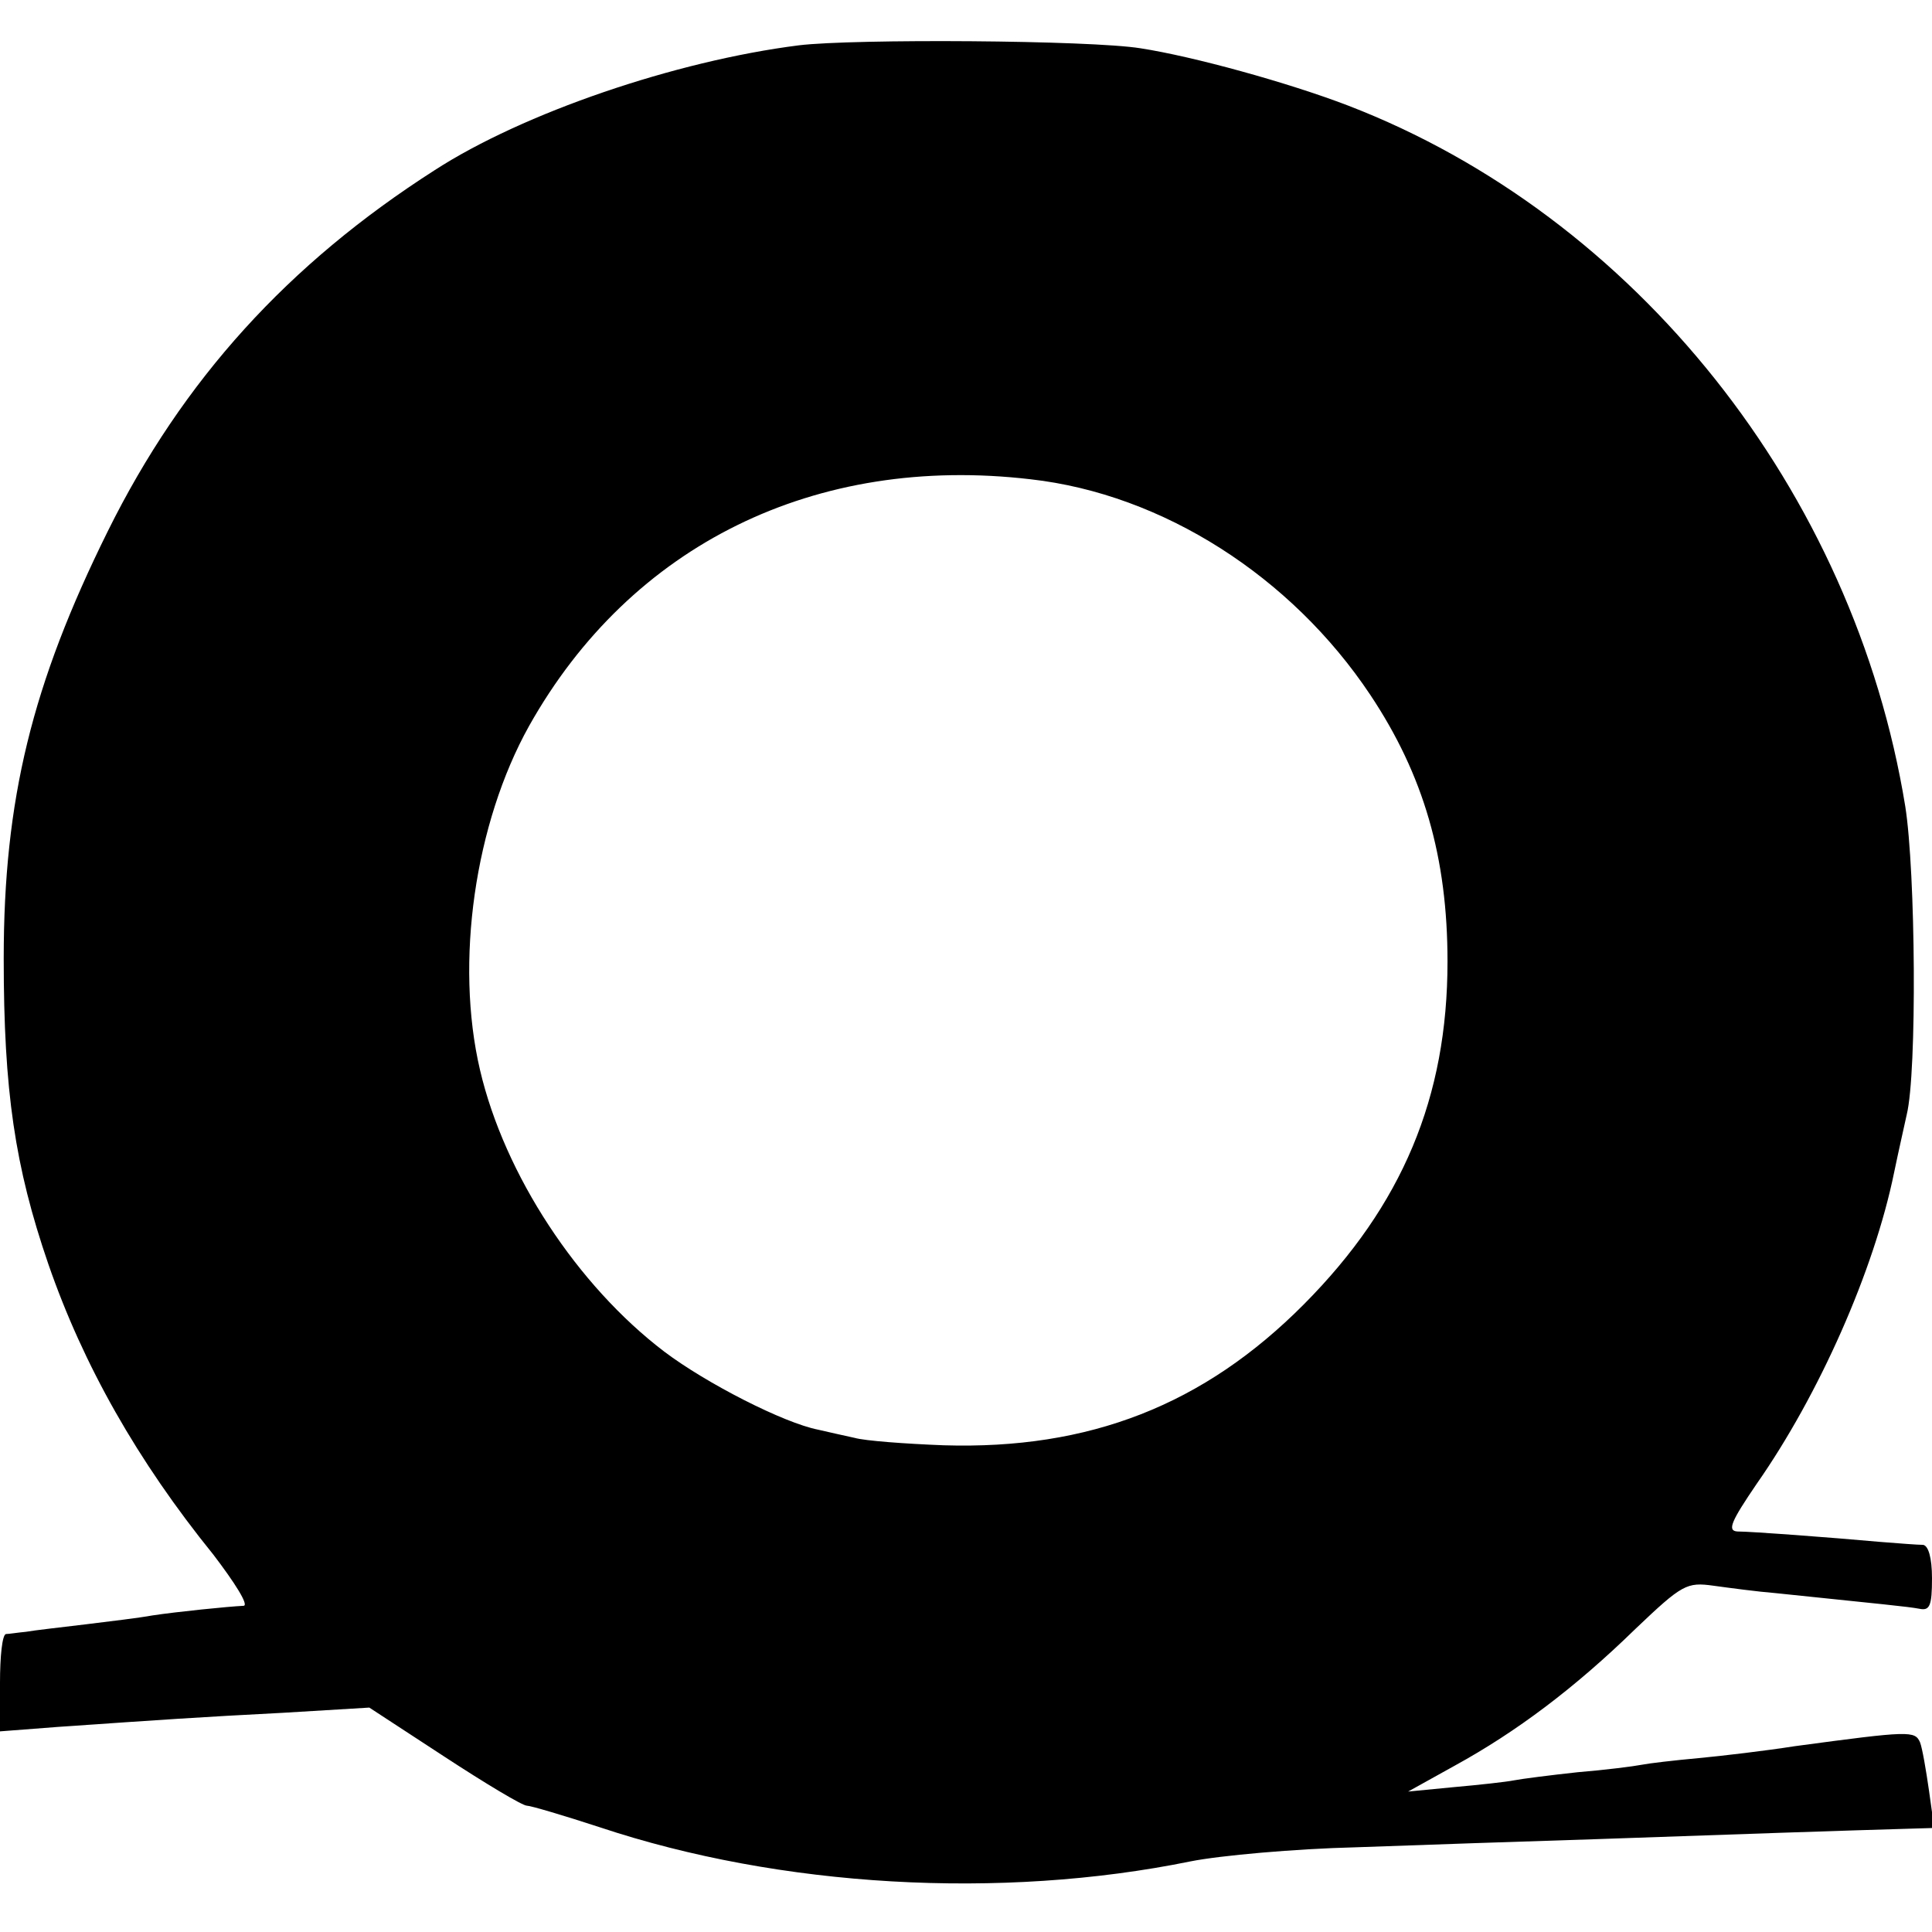
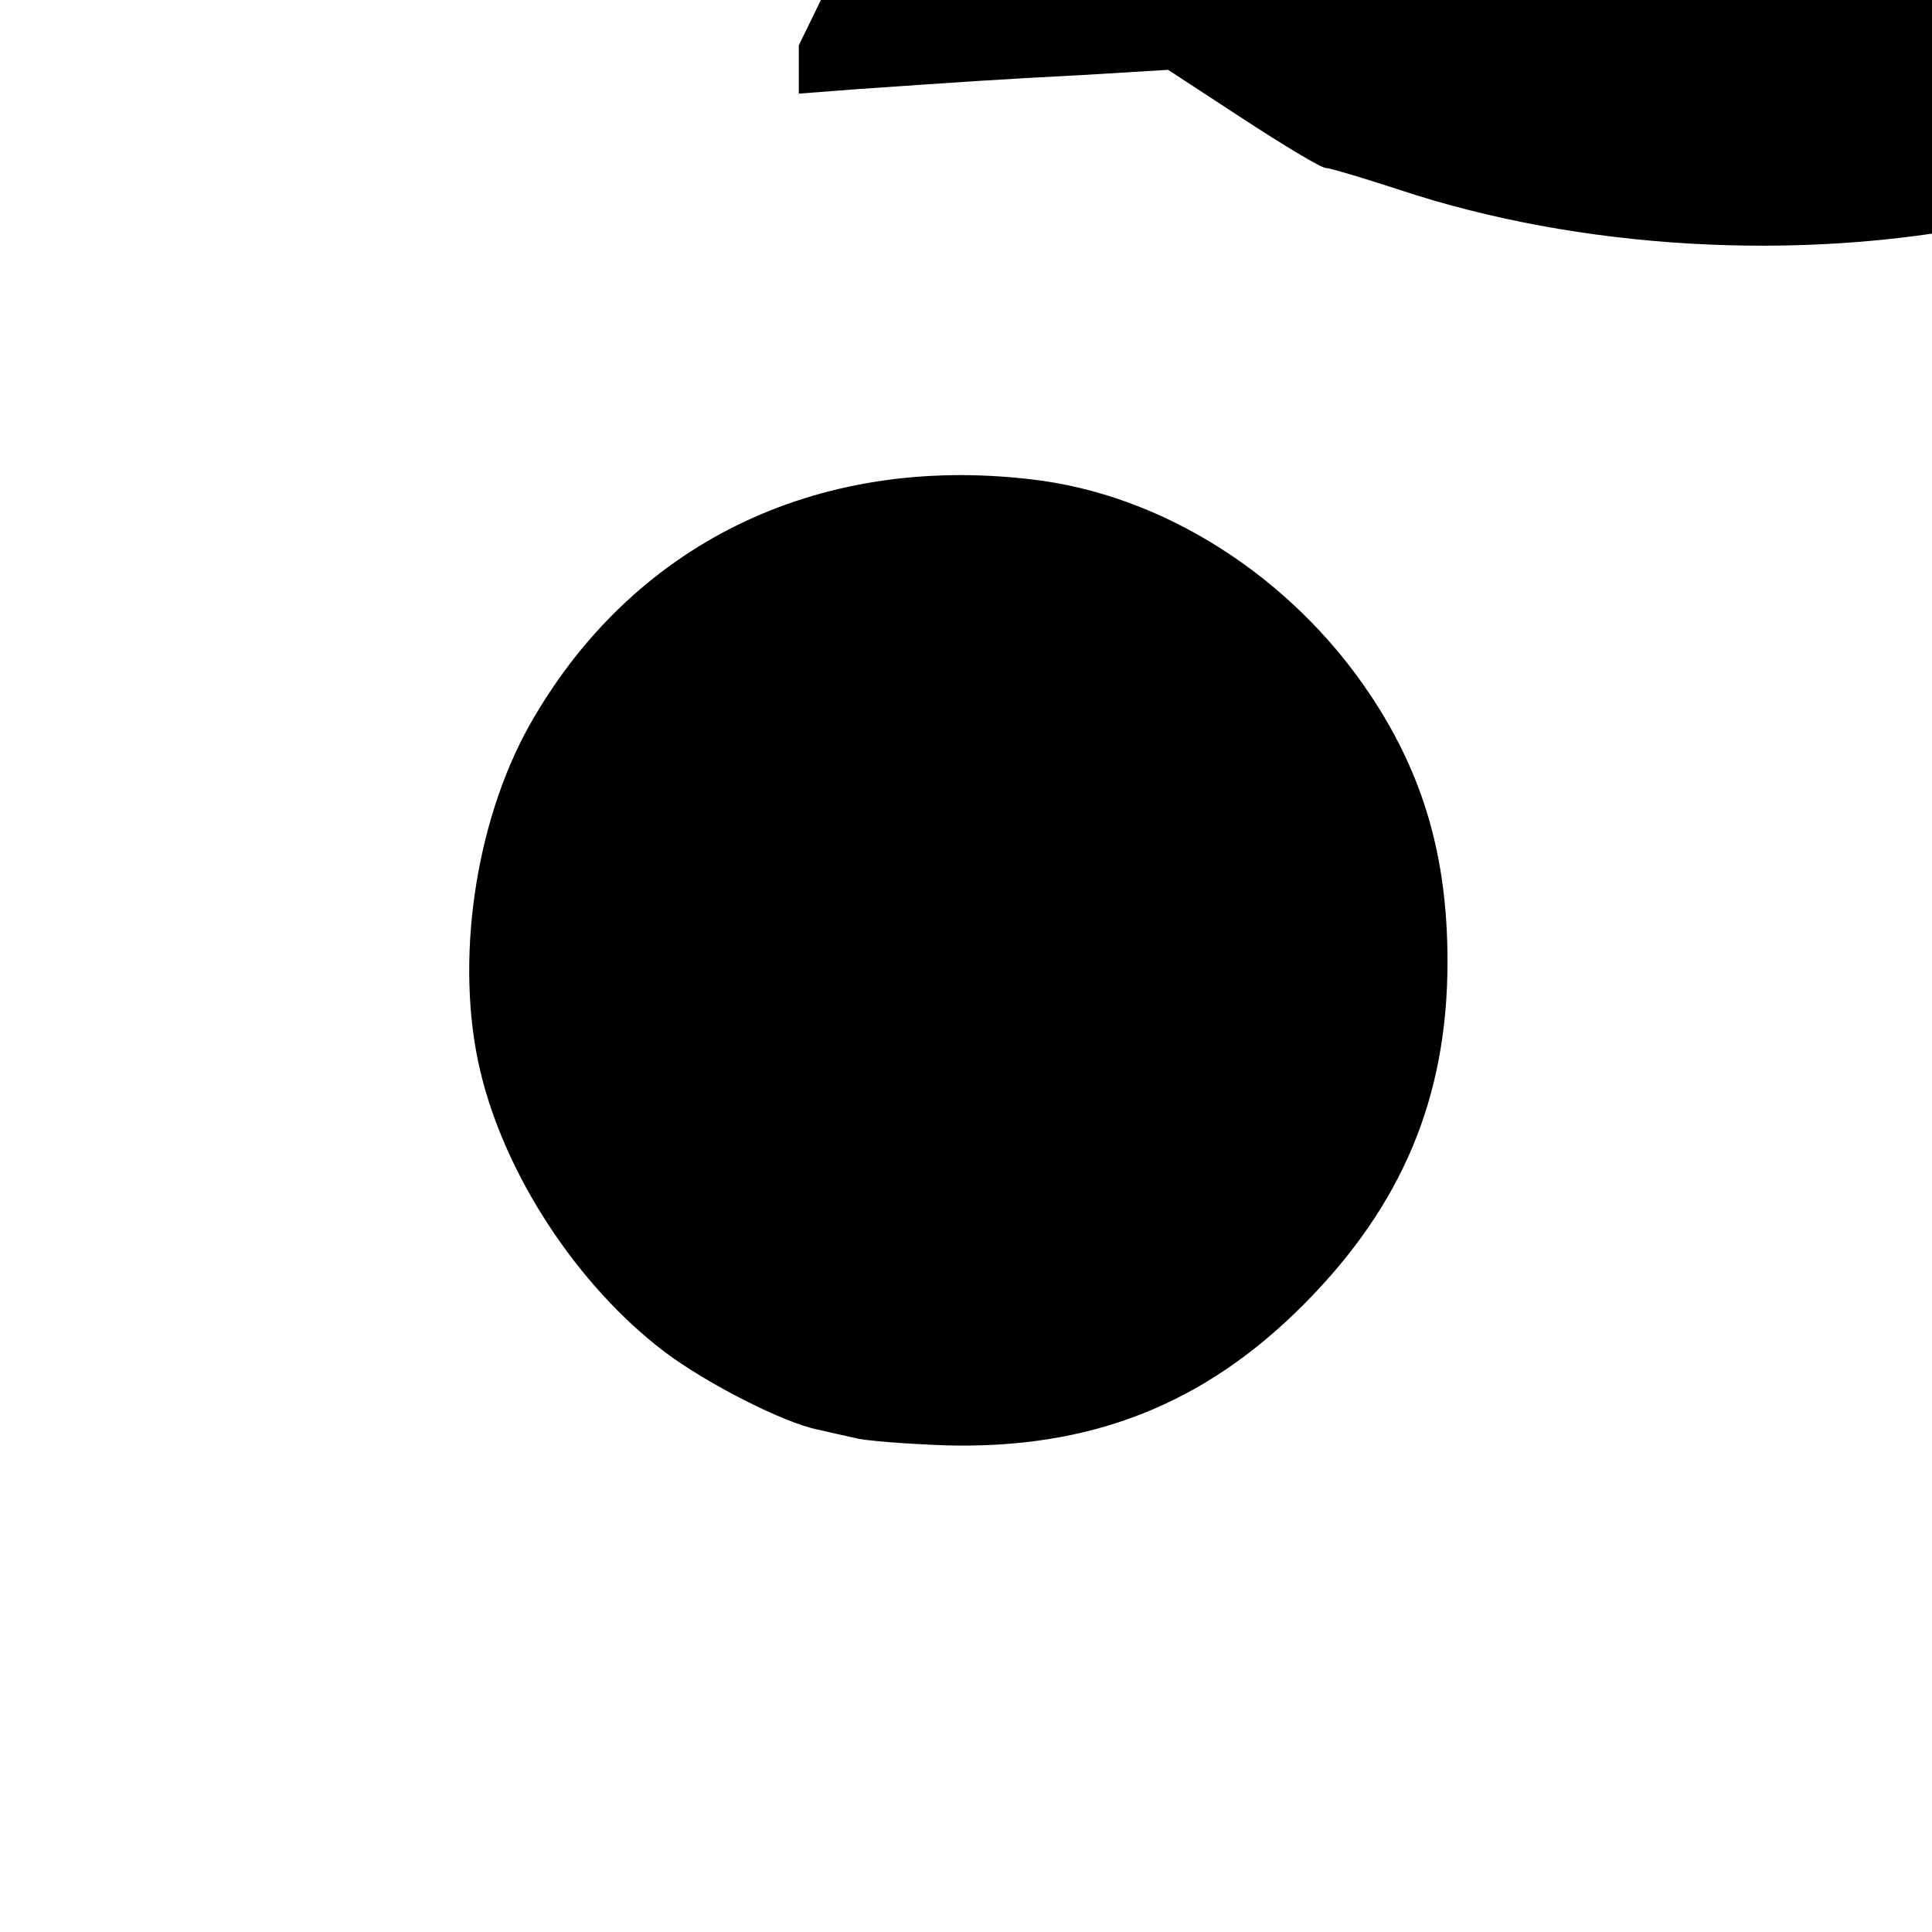
<svg xmlns="http://www.w3.org/2000/svg" version="1.0" width="260pt" height="260pt" viewBox="0 0 260 260" preserveAspectRatio="xMidYMid meet">
  <g transform="translate(0,260) scale(0.1,-0.1)" fill="#000000" stroke="none">
-     <path d="M1075 2539 c-166 -21 -371 -91 -490 -168 -197 -126 -339 -282 -440 -486 -102 -206 -140 -361 -140 -575 0 -178 15 -280 60 -411 47 -136 120 -265 222 -391 29 -38 48 -68 41 -69 -21 -1 -90 -8 -123 -13 -16 -3 -57 -8 -90 -12 -33 -4 -69 -8 -80 -10 -11 -1 -23 -3 -27 -3 -5 -1 -8 -30 -8 -66 l0 -65 78 6 c145 10 187 13 303 19 l116 7 101 -66 c55 -36 105 -66 111 -66 5 0 49 -13 98 -29 243 -81 540 -98 795 -46 40 8 141 17 223 19 83 3 229 8 325 11 168 6 348 12 419 14 l34 1 -7 50 c-4 28 -9 57 -12 65 -7 16 -13 16 -169 -5 -38 -6 -97 -13 -129 -16 -33 -3 -67 -7 -77 -9 -10 -2 -49 -7 -86 -10 -37 -4 -76 -9 -86 -11 -10 -2 -46 -6 -80 -9 l-62 -6 63 35 c82 45 161 104 243 184 63 60 69 63 105 58 22 -3 59 -8 84 -10 144 -15 177 -18 193 -21 14 -3 17 4 17 41 0 28 -5 44 -12 45 -7 0 -33 2 -58 4 -67 6 -173 14 -192 14 -14 1 -8 14 26 64 84 120 158 287 185 419 6 29 14 64 17 78 14 57 12 327 -2 415 -69 424 -363 794 -750 943 -81 31 -208 66 -279 77 -68 11 -386 13 -460 4z m312 -584 c178 -20 351 -131 457 -290 72 -108 104 -219 104 -359 0 -183 -61 -328 -193 -461 -135 -136 -289 -196 -485 -190 -52 2 -106 6 -120 10 -14 3 -36 8 -49 11 -46 9 -150 62 -207 105 -117 89 -215 238 -248 379 -34 145 -7 332 66 463 137 244 385 366 675 332z" />
+     <path d="M1075 2539 l0 -65 78 6 c145 10 187 13 303 19 l116 7 101 -66 c55 -36 105 -66 111 -66 5 0 49 -13 98 -29 243 -81 540 -98 795 -46 40 8 141 17 223 19 83 3 229 8 325 11 168 6 348 12 419 14 l34 1 -7 50 c-4 28 -9 57 -12 65 -7 16 -13 16 -169 -5 -38 -6 -97 -13 -129 -16 -33 -3 -67 -7 -77 -9 -10 -2 -49 -7 -86 -10 -37 -4 -76 -9 -86 -11 -10 -2 -46 -6 -80 -9 l-62 -6 63 35 c82 45 161 104 243 184 63 60 69 63 105 58 22 -3 59 -8 84 -10 144 -15 177 -18 193 -21 14 -3 17 4 17 41 0 28 -5 44 -12 45 -7 0 -33 2 -58 4 -67 6 -173 14 -192 14 -14 1 -8 14 26 64 84 120 158 287 185 419 6 29 14 64 17 78 14 57 12 327 -2 415 -69 424 -363 794 -750 943 -81 31 -208 66 -279 77 -68 11 -386 13 -460 4z m312 -584 c178 -20 351 -131 457 -290 72 -108 104 -219 104 -359 0 -183 -61 -328 -193 -461 -135 -136 -289 -196 -485 -190 -52 2 -106 6 -120 10 -14 3 -36 8 -49 11 -46 9 -150 62 -207 105 -117 89 -215 238 -248 379 -34 145 -7 332 66 463 137 244 385 366 675 332z" />
  </g>
</svg>